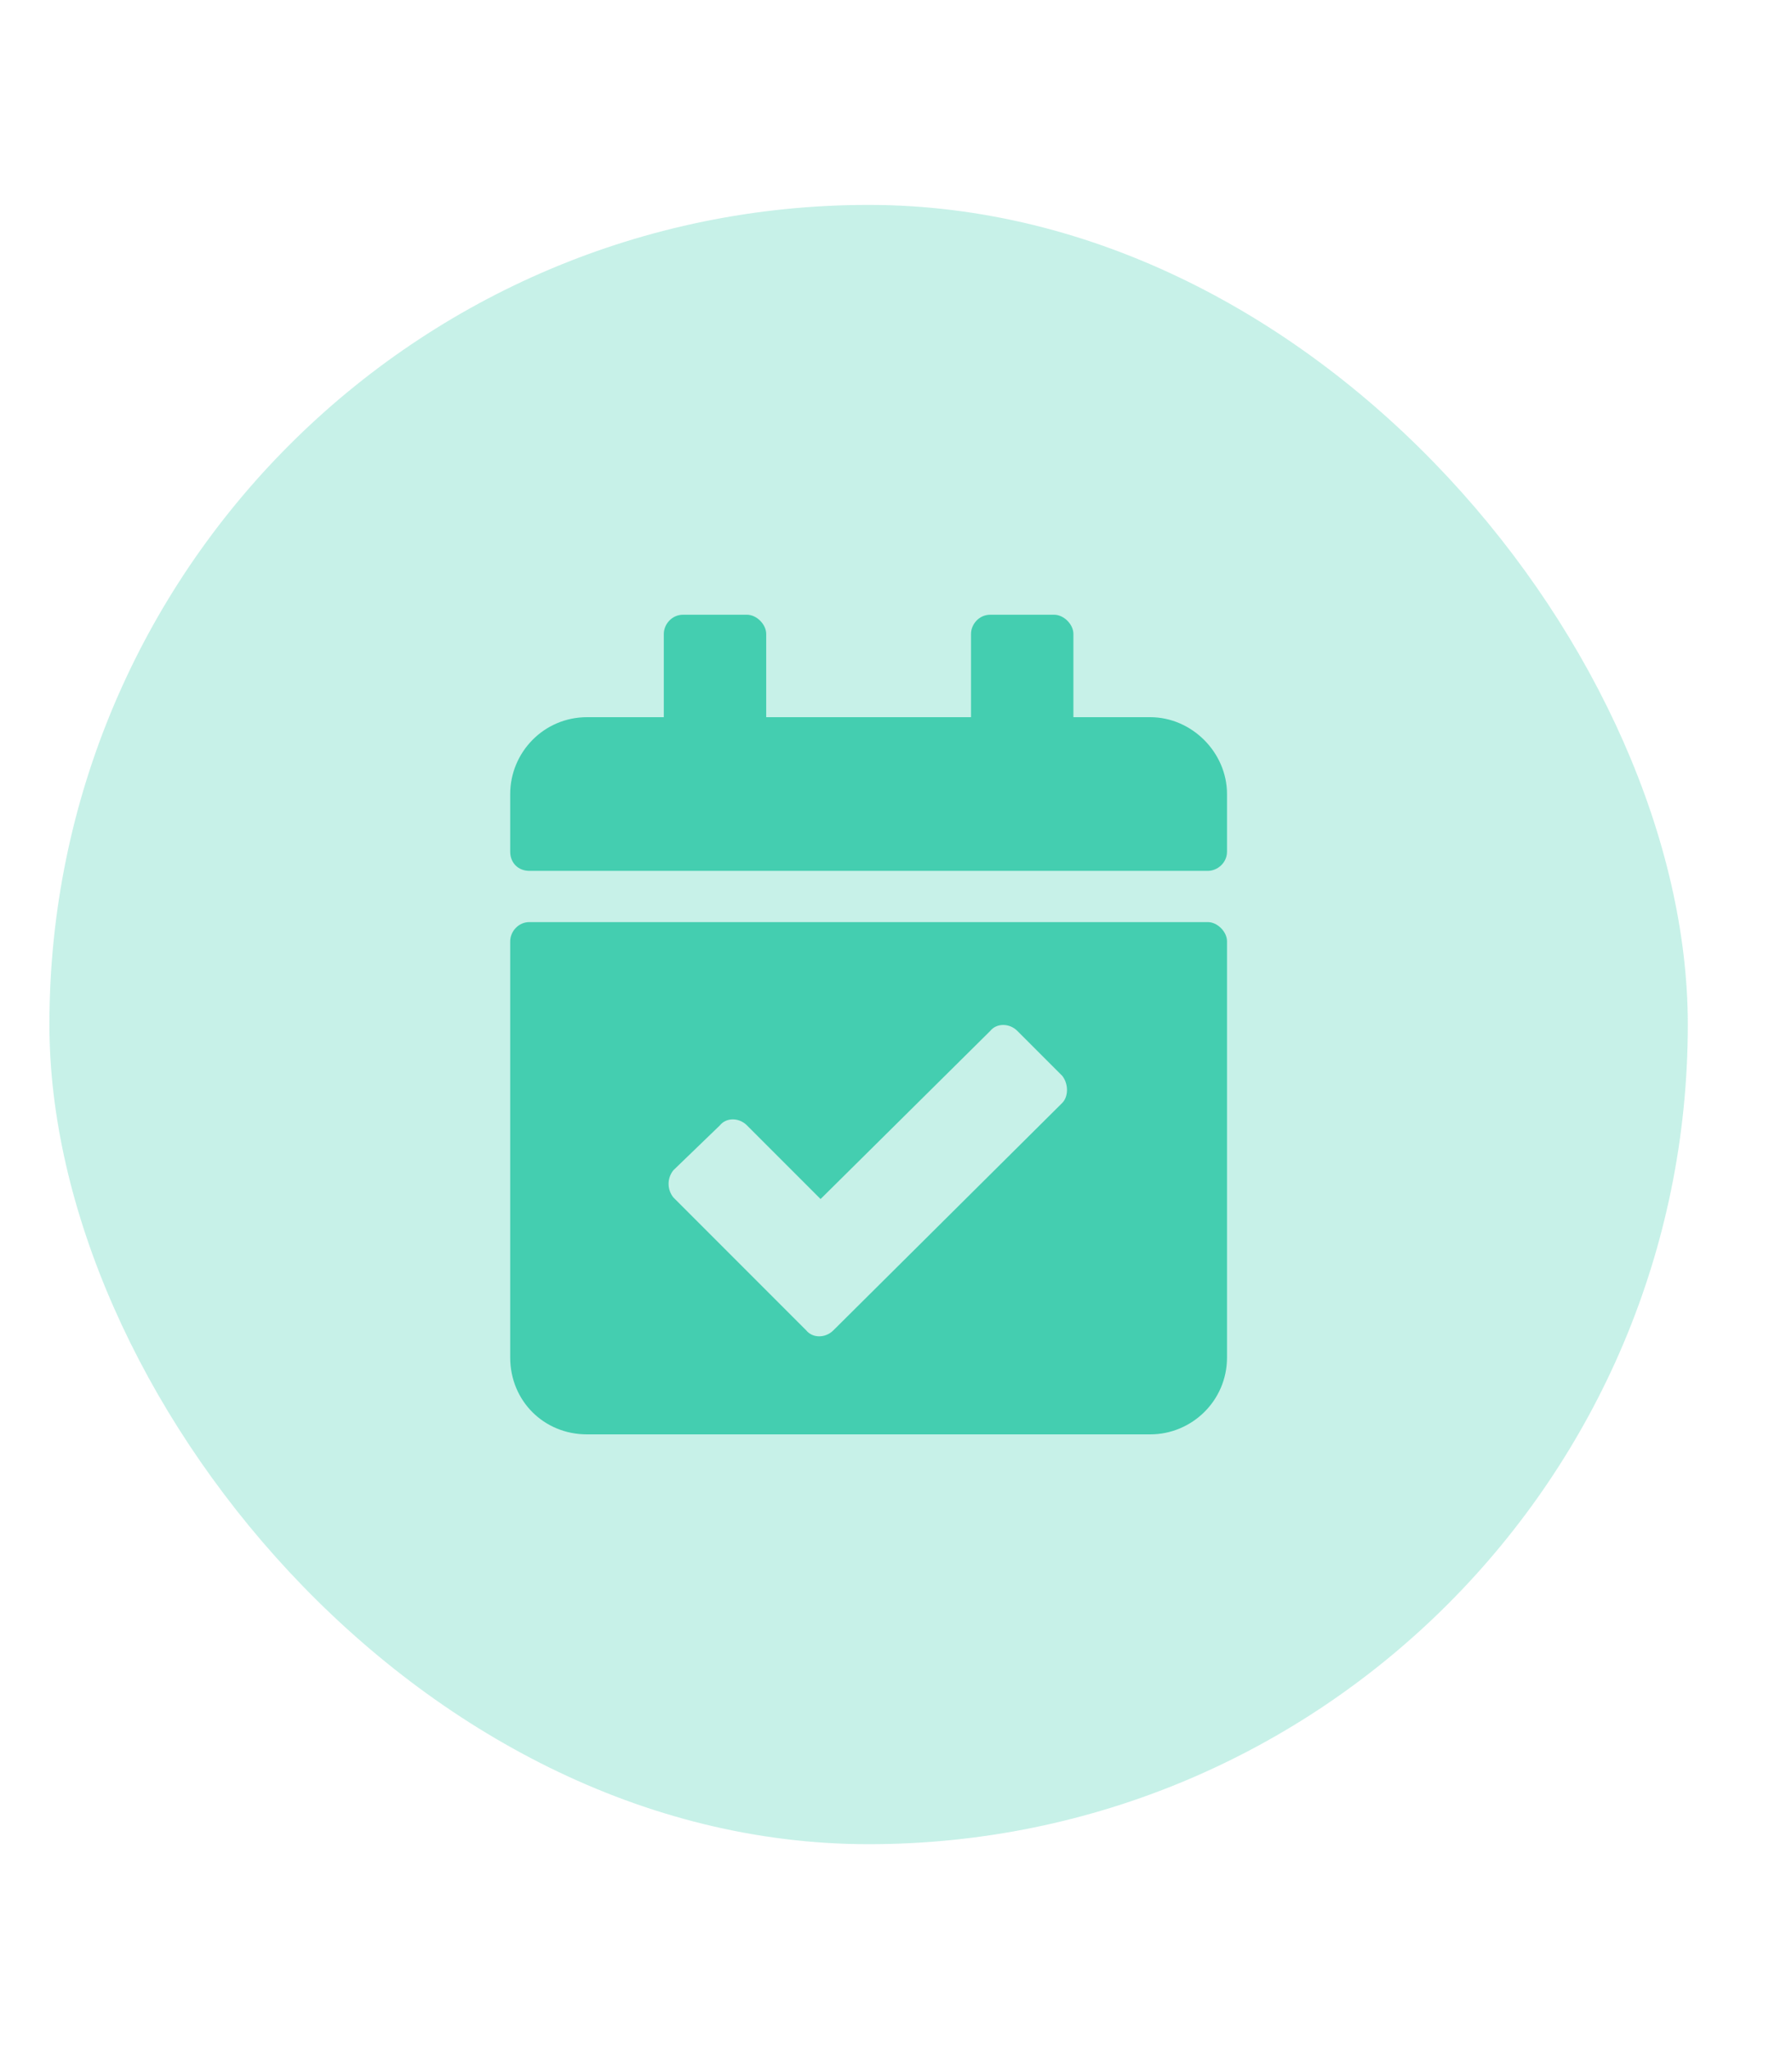
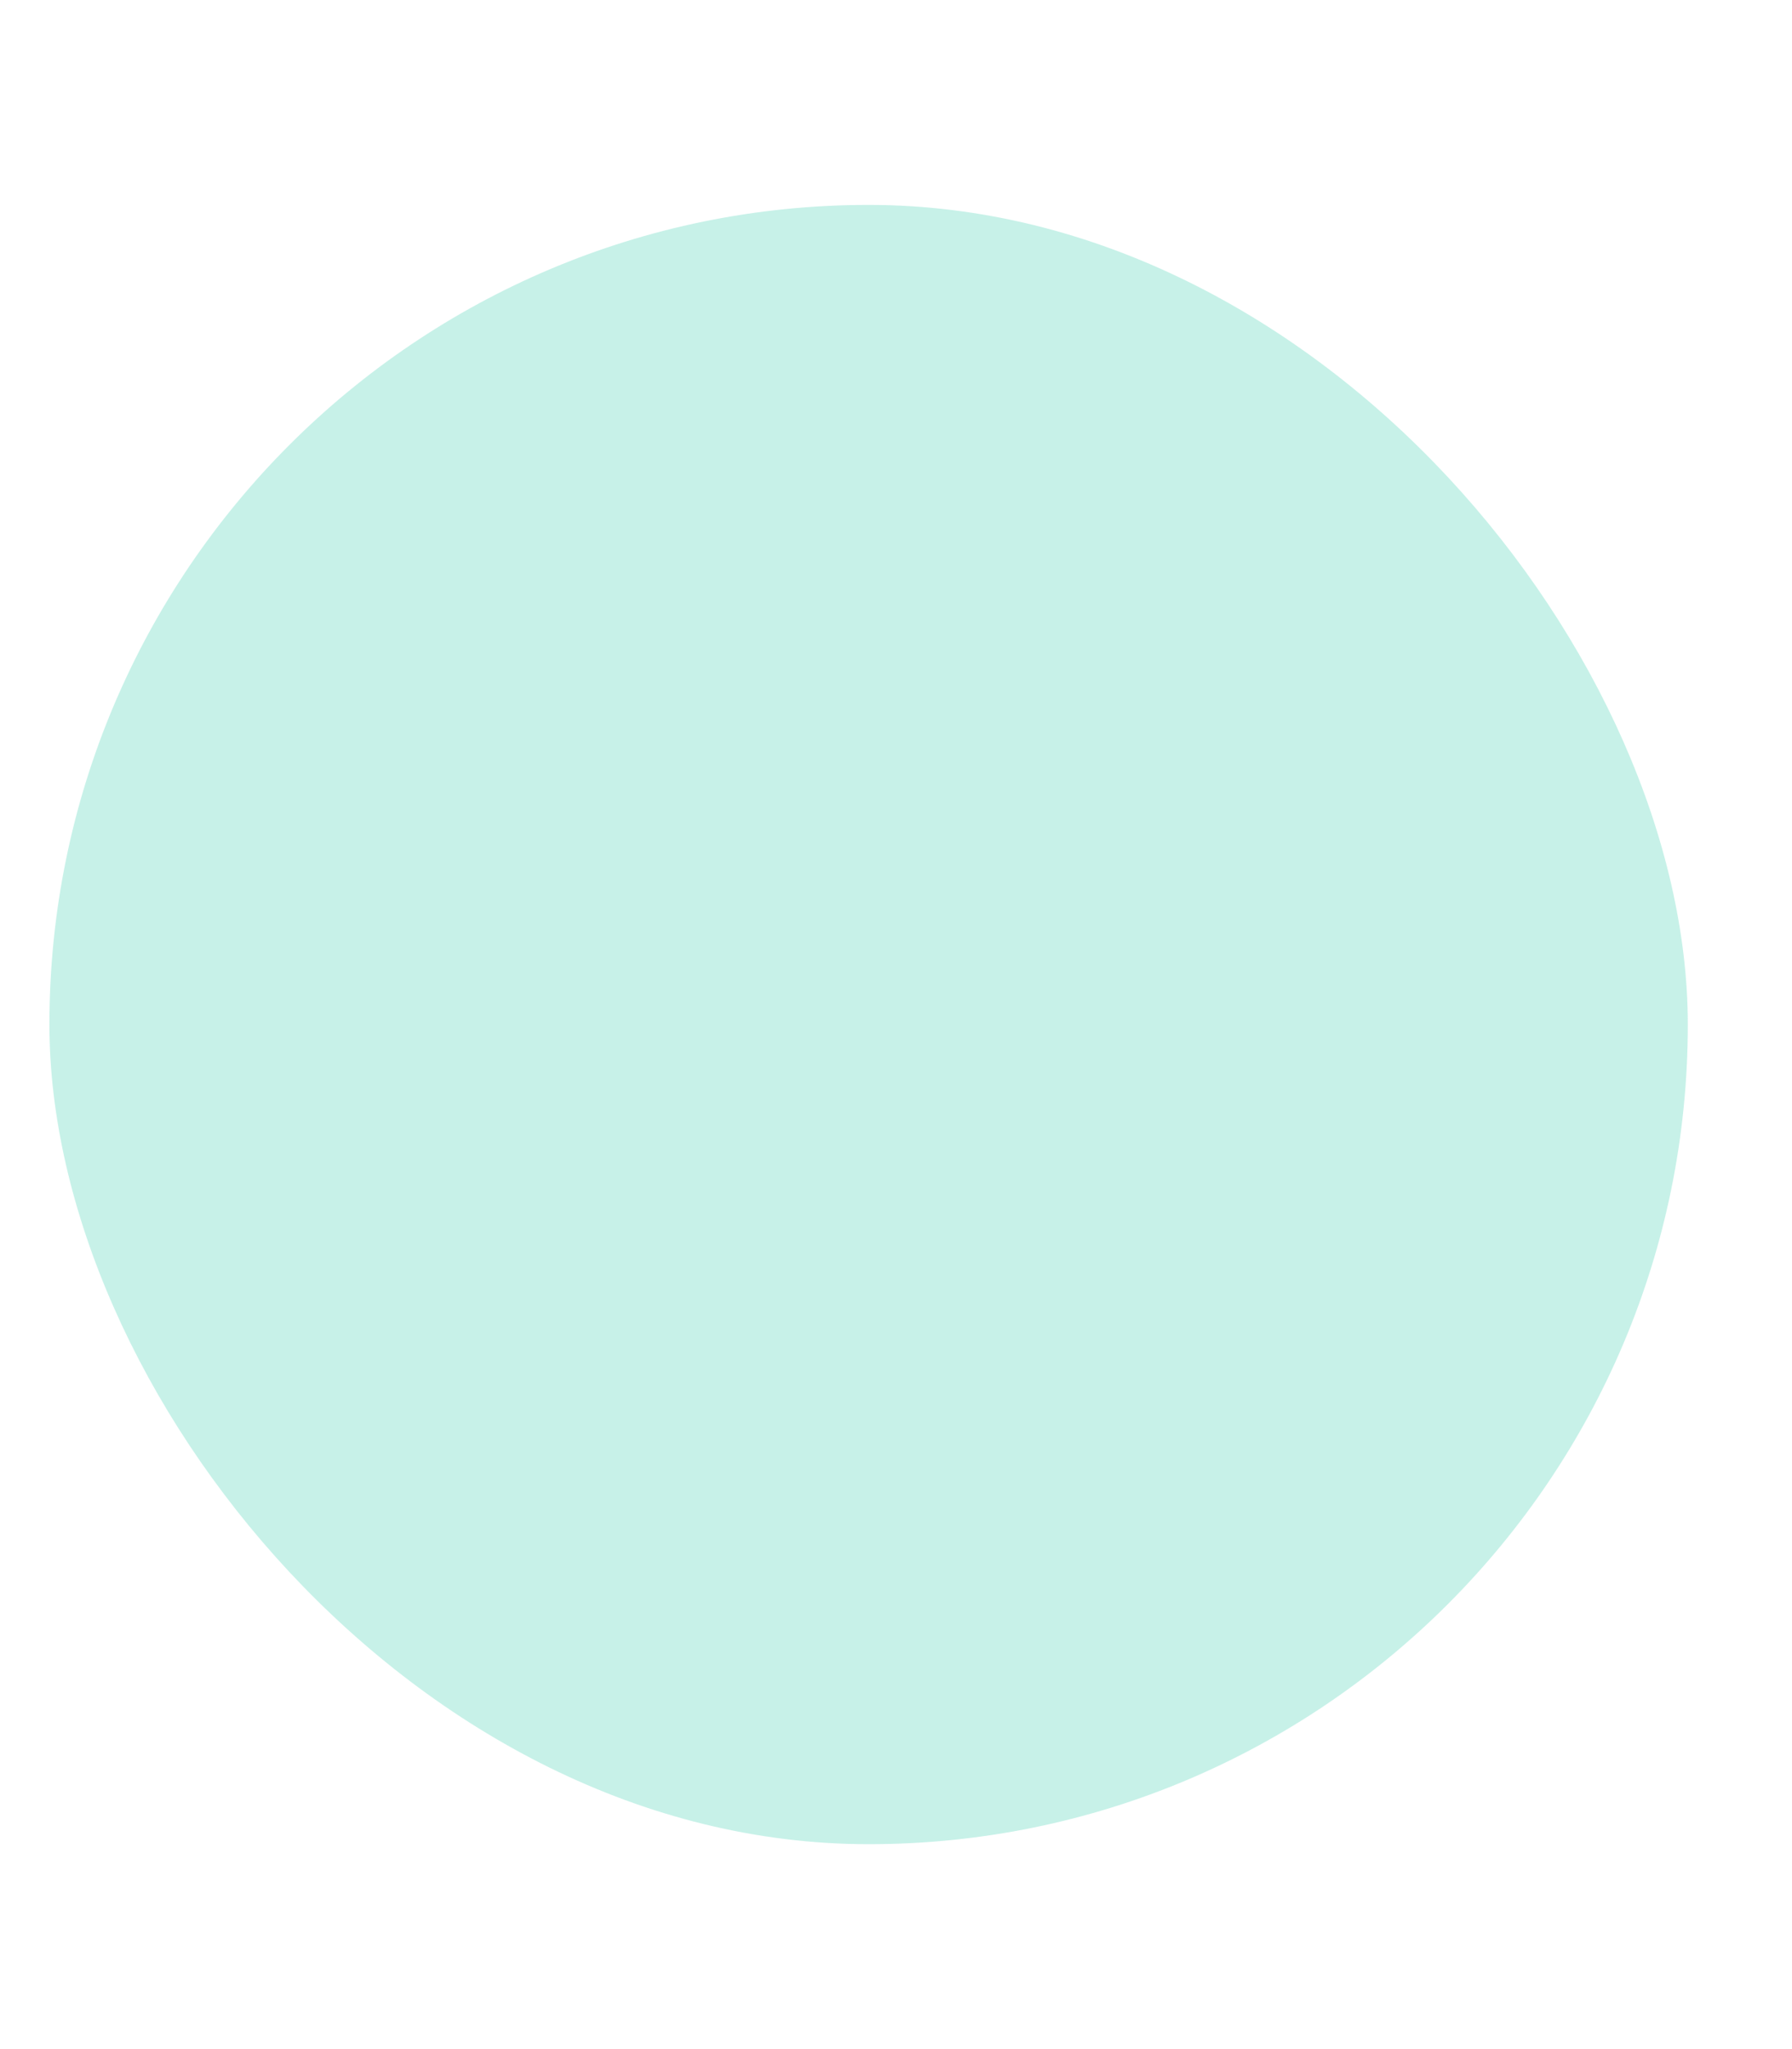
<svg xmlns="http://www.w3.org/2000/svg" width="35" height="40" viewBox="0 0 35 40" fill="none">
  <rect x="0.965" y="4" width="32" height="32" rx="16" fill="#44CEB0" fill-opacity="0.3" />
-   <path d="M23.59 17H10.34C10.121 17 9.965 16.844 9.965 16.625V15.5C9.965 14.688 10.621 14 11.465 14H12.965V12.375C12.965 12.188 13.121 12 13.34 12H14.59C14.777 12 14.965 12.188 14.965 12.375V14H18.965V12.375C18.965 12.188 19.121 12 19.34 12H20.59C20.777 12 20.965 12.188 20.965 12.375V14H22.465C23.277 14 23.965 14.688 23.965 15.5V16.625C23.965 16.844 23.777 17 23.59 17ZM10.34 18H23.59C23.777 18 23.965 18.188 23.965 18.375V26.5C23.965 27.344 23.277 28 22.465 28H11.465C10.621 28 9.965 27.344 9.965 26.5V18.375C9.965 18.188 10.121 18 10.34 18ZM20.746 21L19.871 20.125C19.715 19.969 19.465 19.969 19.34 20.125L16.027 23.406L14.59 21.969C14.434 21.812 14.184 21.812 14.059 21.969L13.152 22.844C13.027 23 13.027 23.219 13.152 23.375L15.746 25.969C15.871 26.125 16.121 26.125 16.277 25.969L20.746 21.531C20.871 21.406 20.871 21.156 20.746 21Z" fill="#44CEB0" />
</svg>